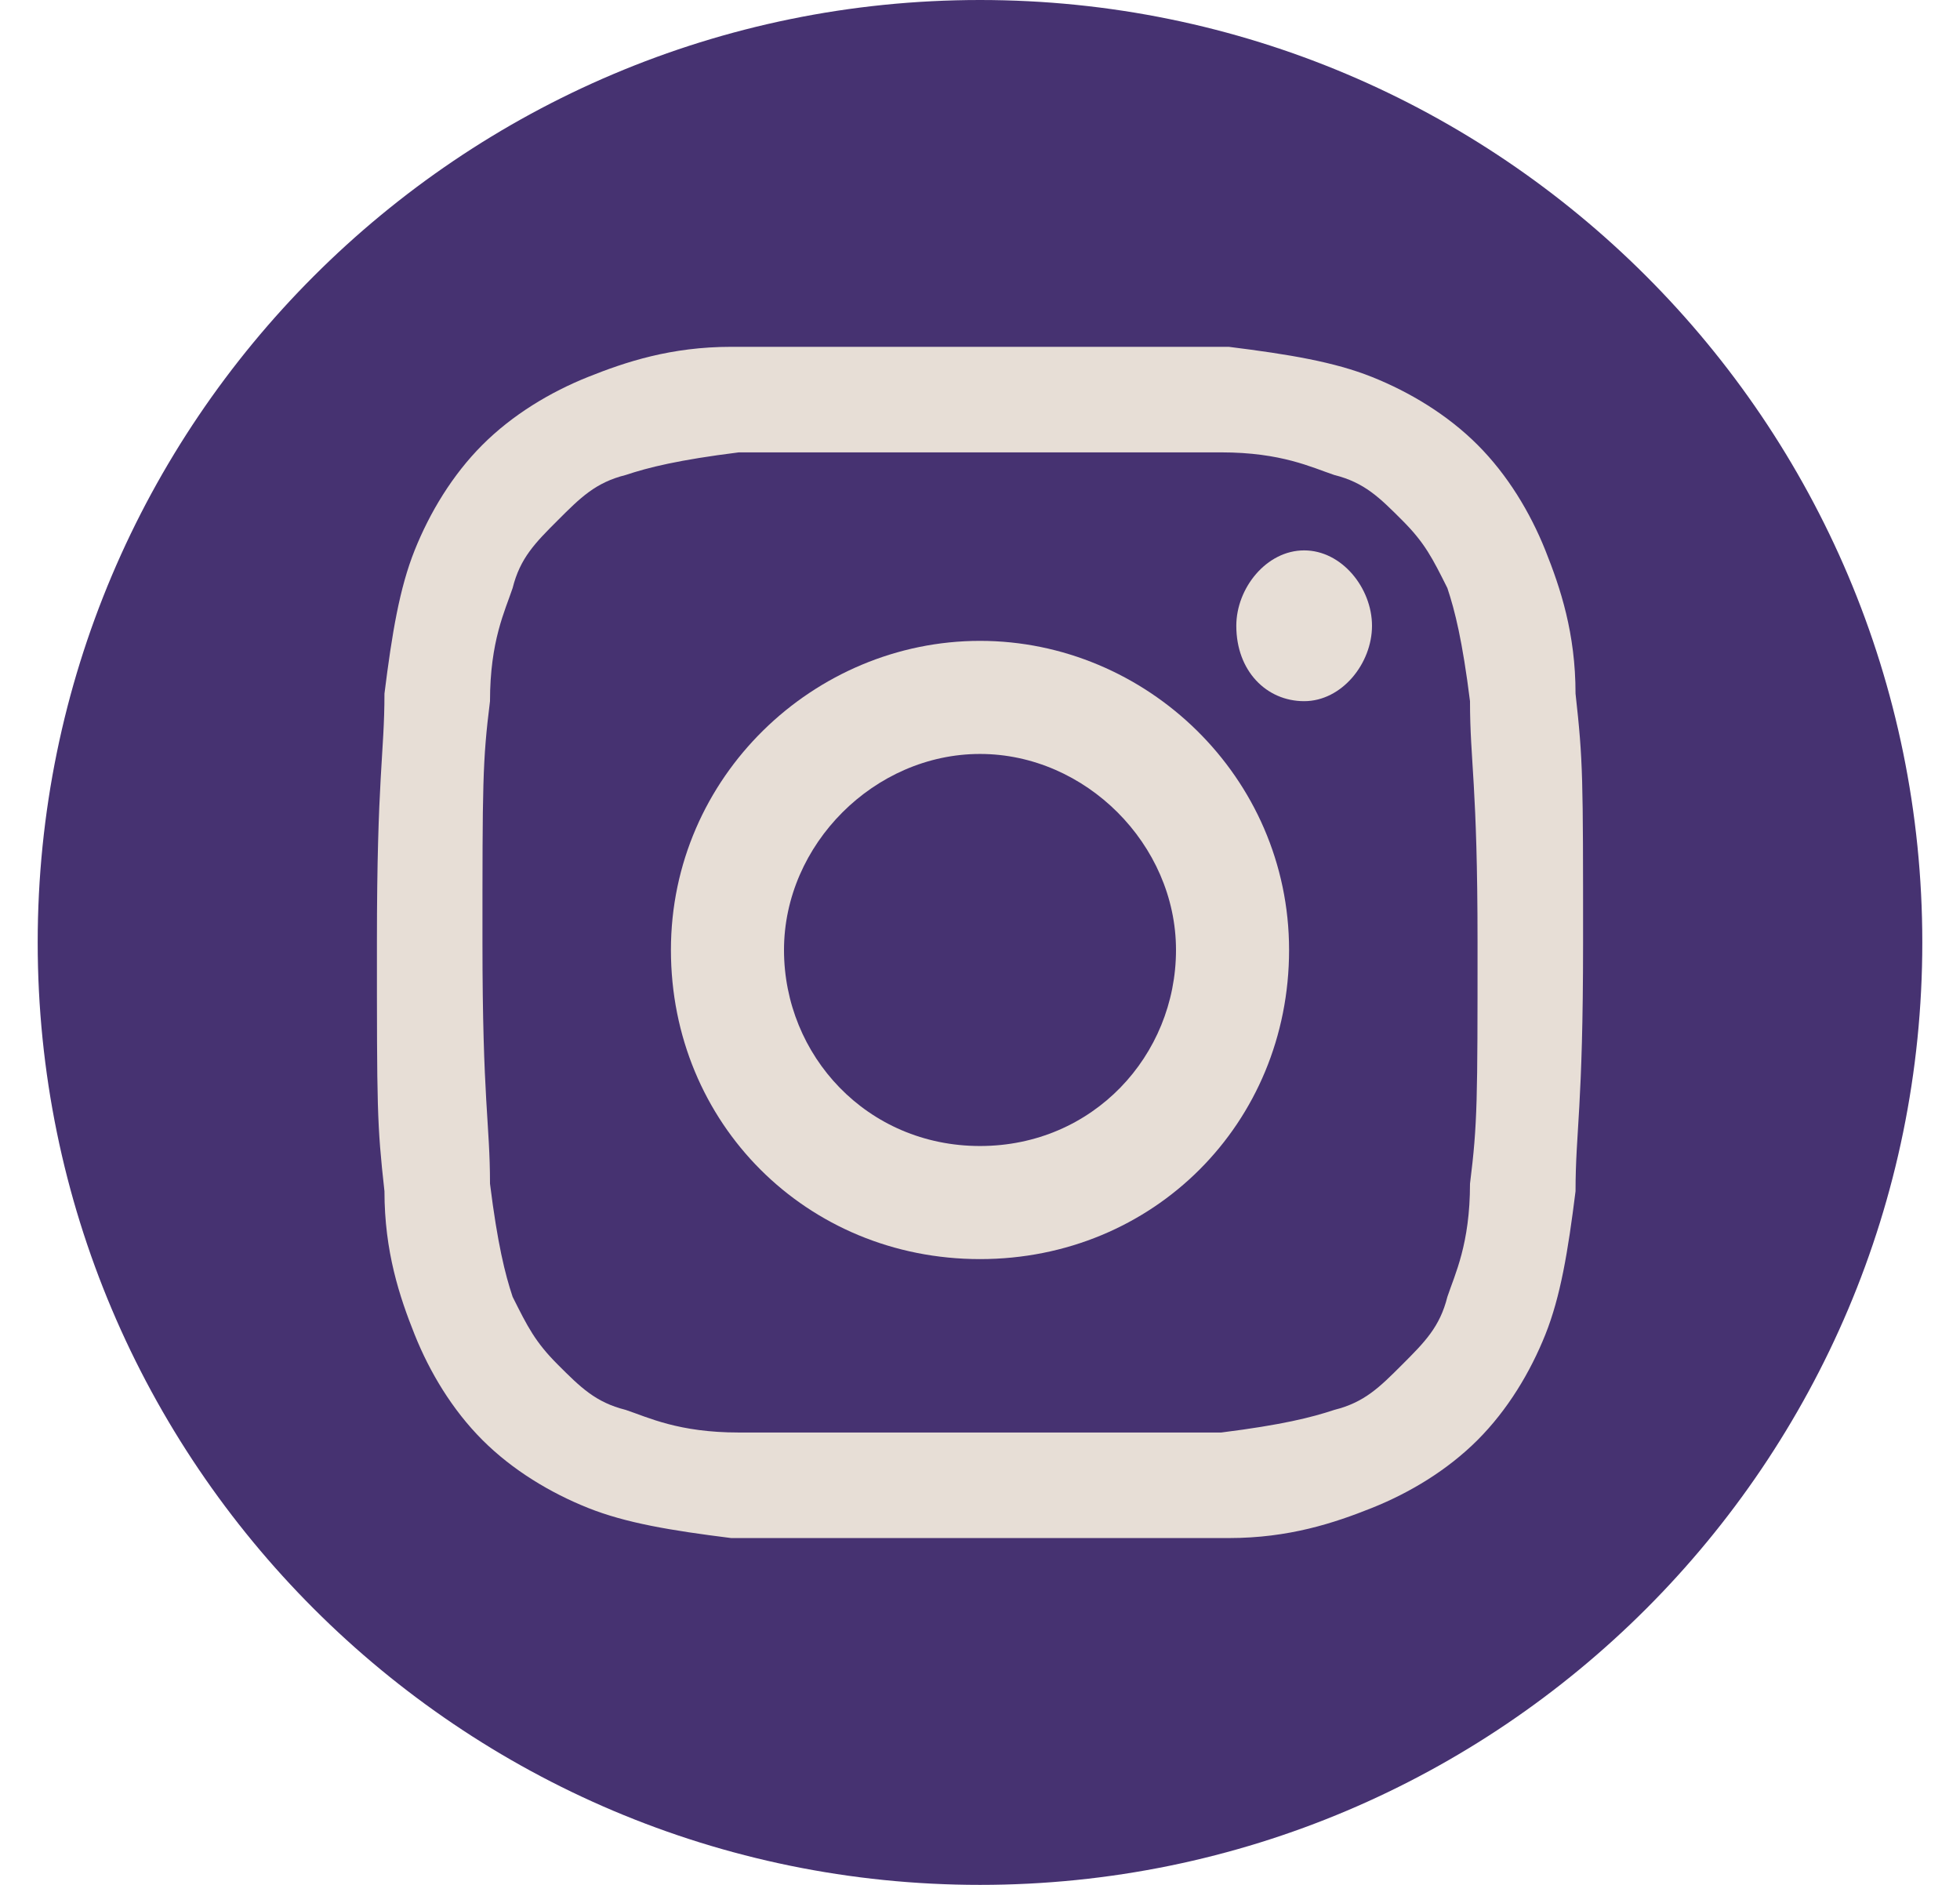
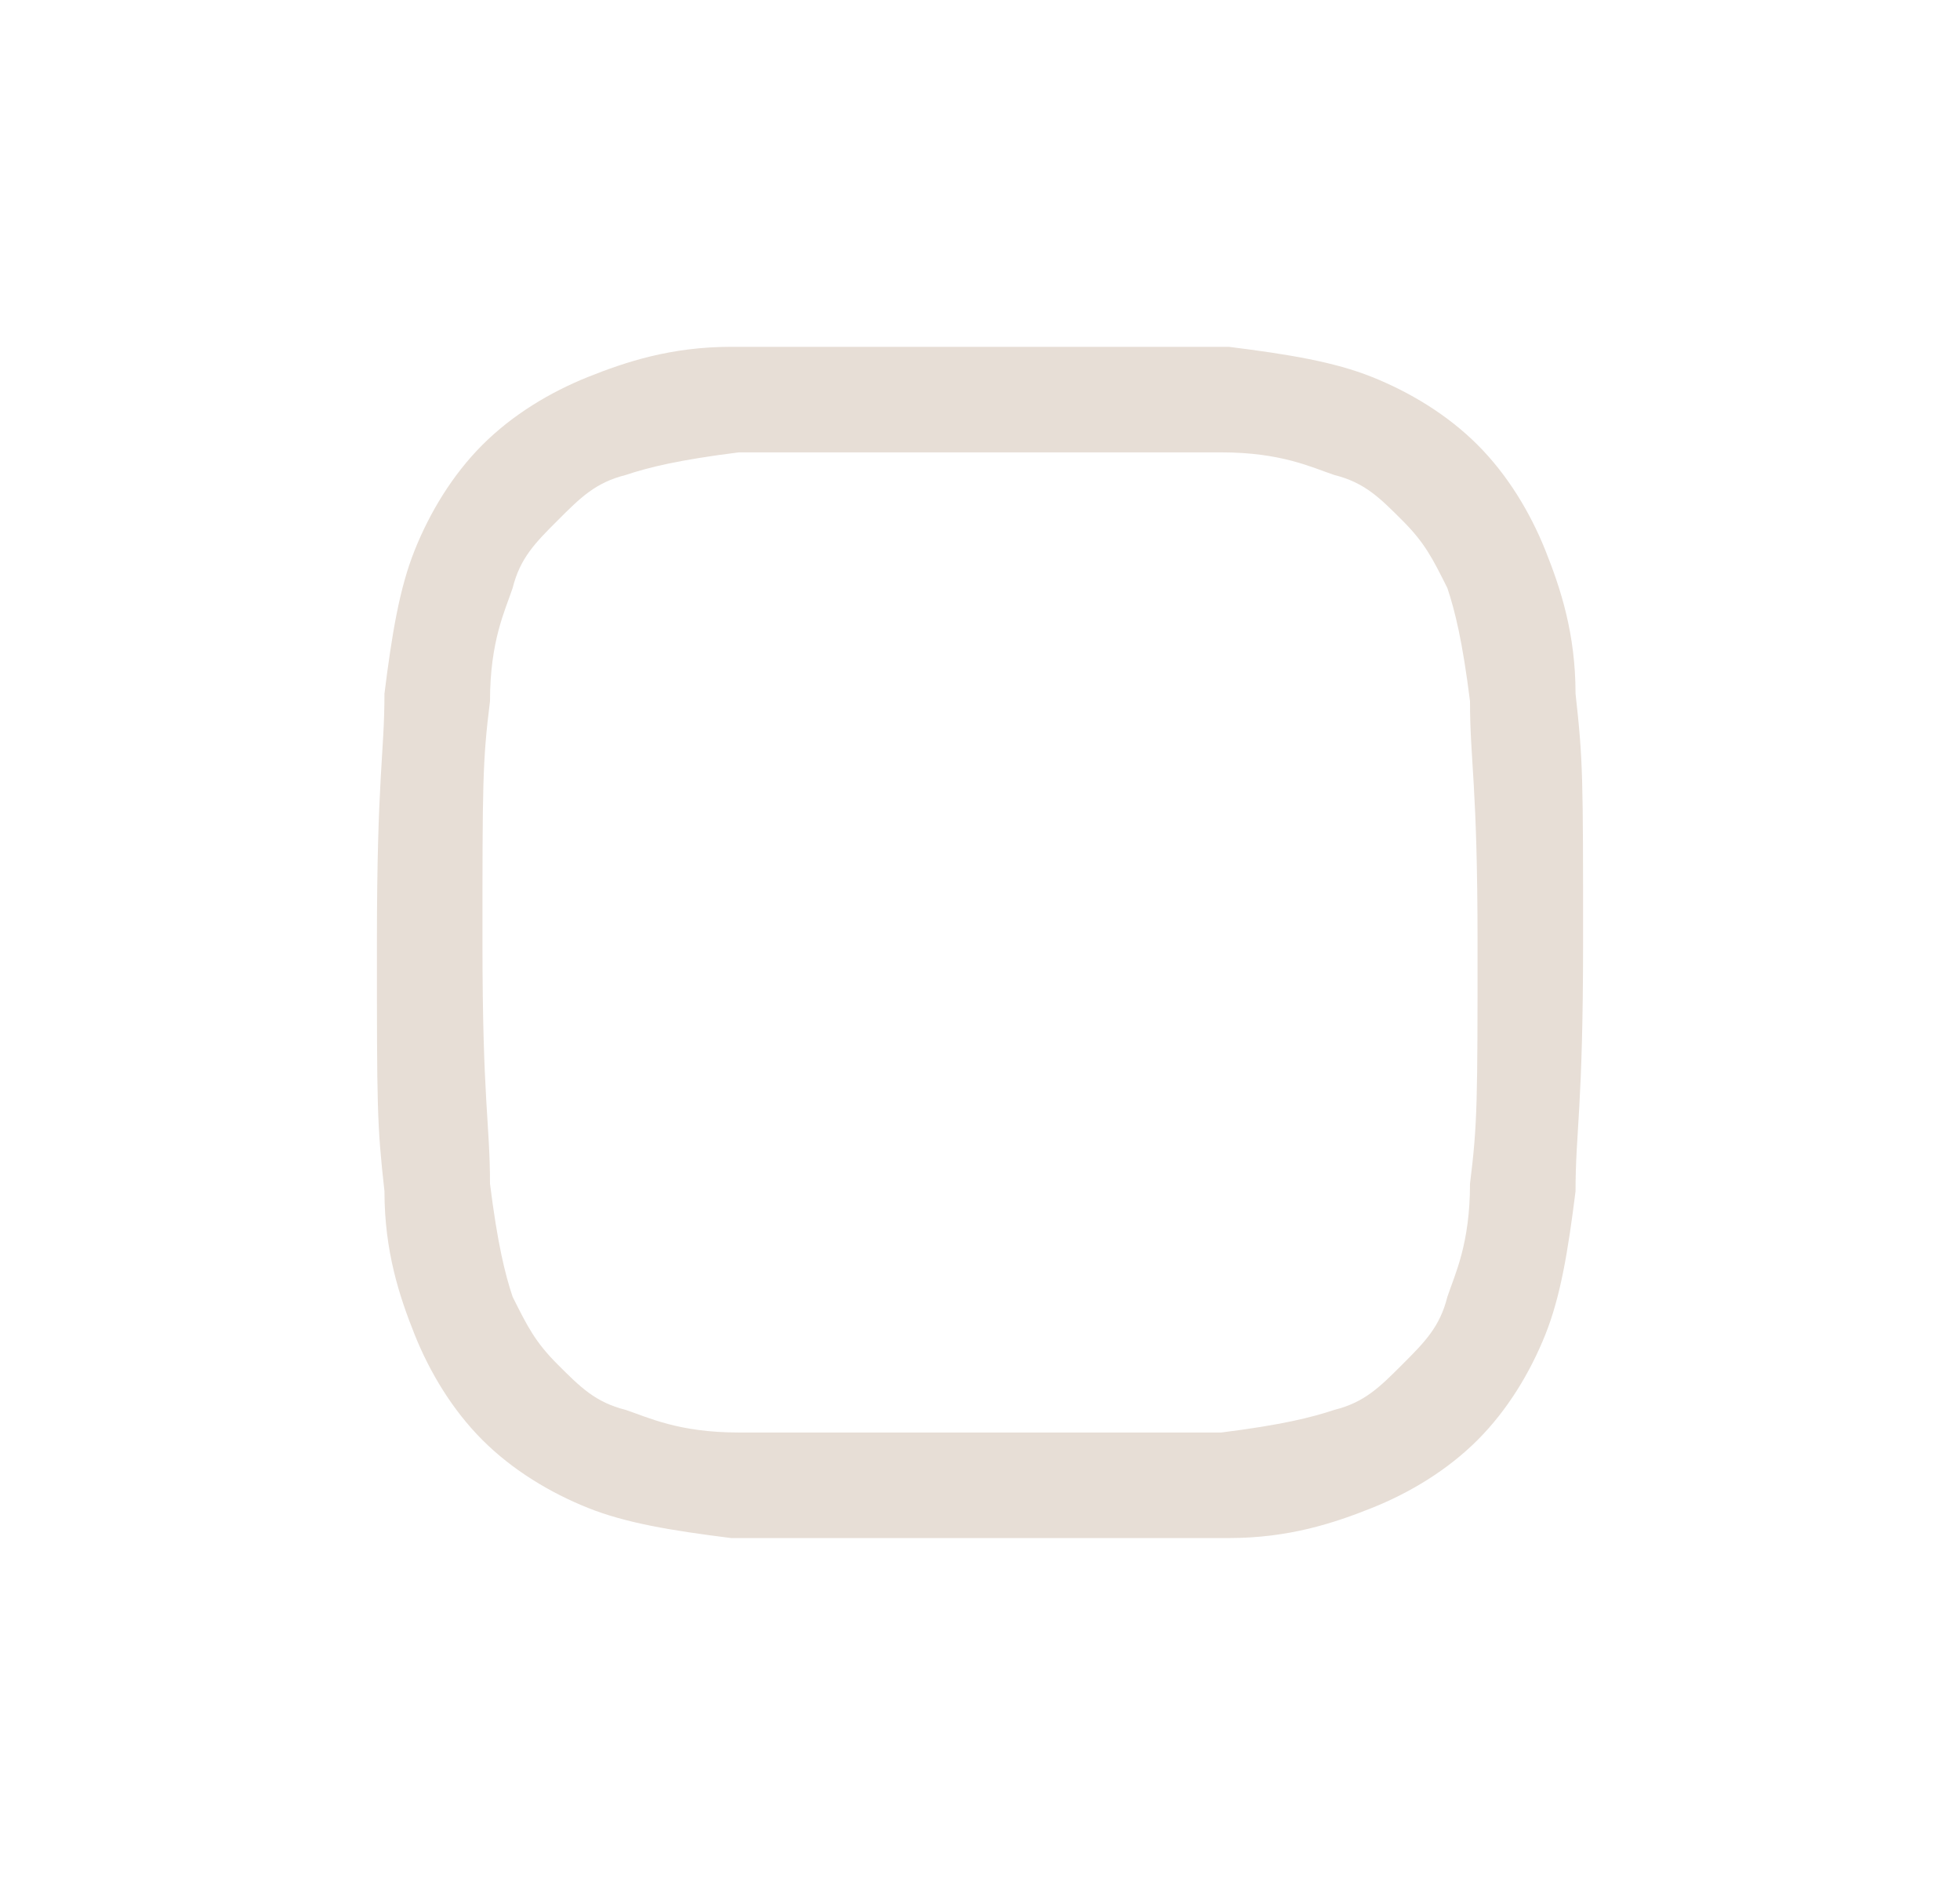
<svg xmlns="http://www.w3.org/2000/svg" width="26px" height="25px" viewBox="0 0 26 25" version="1.1">
  <title>Group</title>
  <g id="Page-1" stroke="none" stroke-width="1" fill="none" fill-rule="evenodd">
    <g id="NIWRC_Icons" transform="translate(-74, 0)" fill-rule="nonzero">
      <g id="Group" transform="translate(74, 0)">
-         <path d="M25.5,12.5 C25.5,19.4 19.9,25 13,25 C6.1,25 0.5,19.4 0.5,12.5 C0.5,5.6 6.1,0 13,0 C19.9,0 25.5,5.6 25.5,12.5 Z" id="Path" fill="#463271" />
        <g transform="translate(5, 4)" fill="#E7DED6">
          <path d="M8,2 C10.1,2 10.4,2 11.2,2 C12,2 12.4,2.2 12.7,2.3 C13.1,2.4 13.3,2.6 13.6,2.9 C13.9,3.2 14,3.4 14.2,3.8 C14.3,4.1 14.4,4.5 14.5,5.3 C14.5,6.1 14.6,6.4 14.6,8.5 C14.6,10.6 14.6,10.9 14.5,11.7 C14.5,12.5 14.3,12.9 14.2,13.2 C14.1,13.6 13.9,13.8 13.6,14.1 C13.3,14.4 13.1,14.6 12.7,14.7 C12.4,14.8 12,14.9 11.2,15 C10.4,15 10.1,15 8,15 C5.9,15 5.6,15 4.8,15 C4,15 3.6,14.8 3.3,14.7 C2.9,14.6 2.7,14.4 2.4,14.1 C2.1,13.8 2,13.6 1.8,13.2 C1.7,12.9 1.6,12.5 1.5,11.7 C1.5,10.9 1.4,10.6 1.4,8.5 C1.4,6.4 1.4,6.1 1.5,5.3 C1.5,4.5 1.7,4.1 1.8,3.8 C1.9,3.4 2.1,3.2 2.4,2.9 C2.7,2.6 2.9,2.4 3.3,2.3 C3.6,2.2 4,2.1 4.8,2 C5.6,2 5.9,2 8,2 M8,0.6 C5.8,0.6 5.6,0.6 4.7,0.6 C3.9,0.6 3.3,0.8 2.8,1 C2.3,1.2 1.8,1.5 1.4,1.9 C1,2.3 0.7,2.8 0.5,3.3 C0.3,3.8 0.2,4.4 0.1,5.2 C0.1,6 -1.42108547e-14,6.3 -1.42108547e-14,8.5 C-1.42108547e-14,10.7 -1.42108547e-14,10.9 0.1,11.8 C0.1,12.6 0.3,13.2 0.5,13.7 C0.7,14.2 1,14.7 1.4,15.1 C1.8,15.5 2.3,15.8 2.8,16 C3.3,16.2 3.9,16.3 4.7,16.4 C5.5,16.4 5.8,16.4 8,16.4 C10.2,16.4 10.4,16.4 11.3,16.4 C12.1,16.4 12.7,16.2 13.2,16 C13.7,15.8 14.2,15.5 14.6,15.1 C15,14.7 15.3,14.2 15.5,13.7 C15.7,13.2 15.8,12.6 15.9,11.8 C15.9,11 16,10.7 16,8.5 C16,6.3 16,6.1 15.9,5.2 C15.9,4.4 15.7,3.8 15.5,3.3 C15.3,2.8 15,2.3 14.6,1.9 C14.2,1.5 13.7,1.2 13.2,1 C12.7,0.8 12.1,0.7 11.3,0.6 C10.4,0.6 10.2,0.6 8,0.6 L8,0.6 Z" id="Shape" />
-           <path d="M8,4.5 C5.8,4.5 3.9,6.3 3.9,8.6 C3.9,10.9 5.7,12.7 8,12.7 C10.3,12.7 12.1,10.9 12.1,8.6 C12.1,6.3 10.2,4.5 8,4.5 Z M8,11.2 C6.5,11.2 5.4,10 5.4,8.6 C5.4,7.2 6.6,6 8,6 C9.4,6 10.6,7.2 10.6,8.6 C10.6,10 9.5,11.2 8,11.2 Z" id="Shape" />
-           <path d="M13.2,4.3 C13.2,4.8 12.8,5.3 12.3,5.3 C11.8,5.3 11.4,4.9 11.4,4.3 C11.4,3.8 11.8,3.3 12.3,3.3 C12.8,3.3 13.2,3.8 13.2,4.3 Z" id="Path" />
        </g>
      </g>
    </g>
  </g>
</svg>